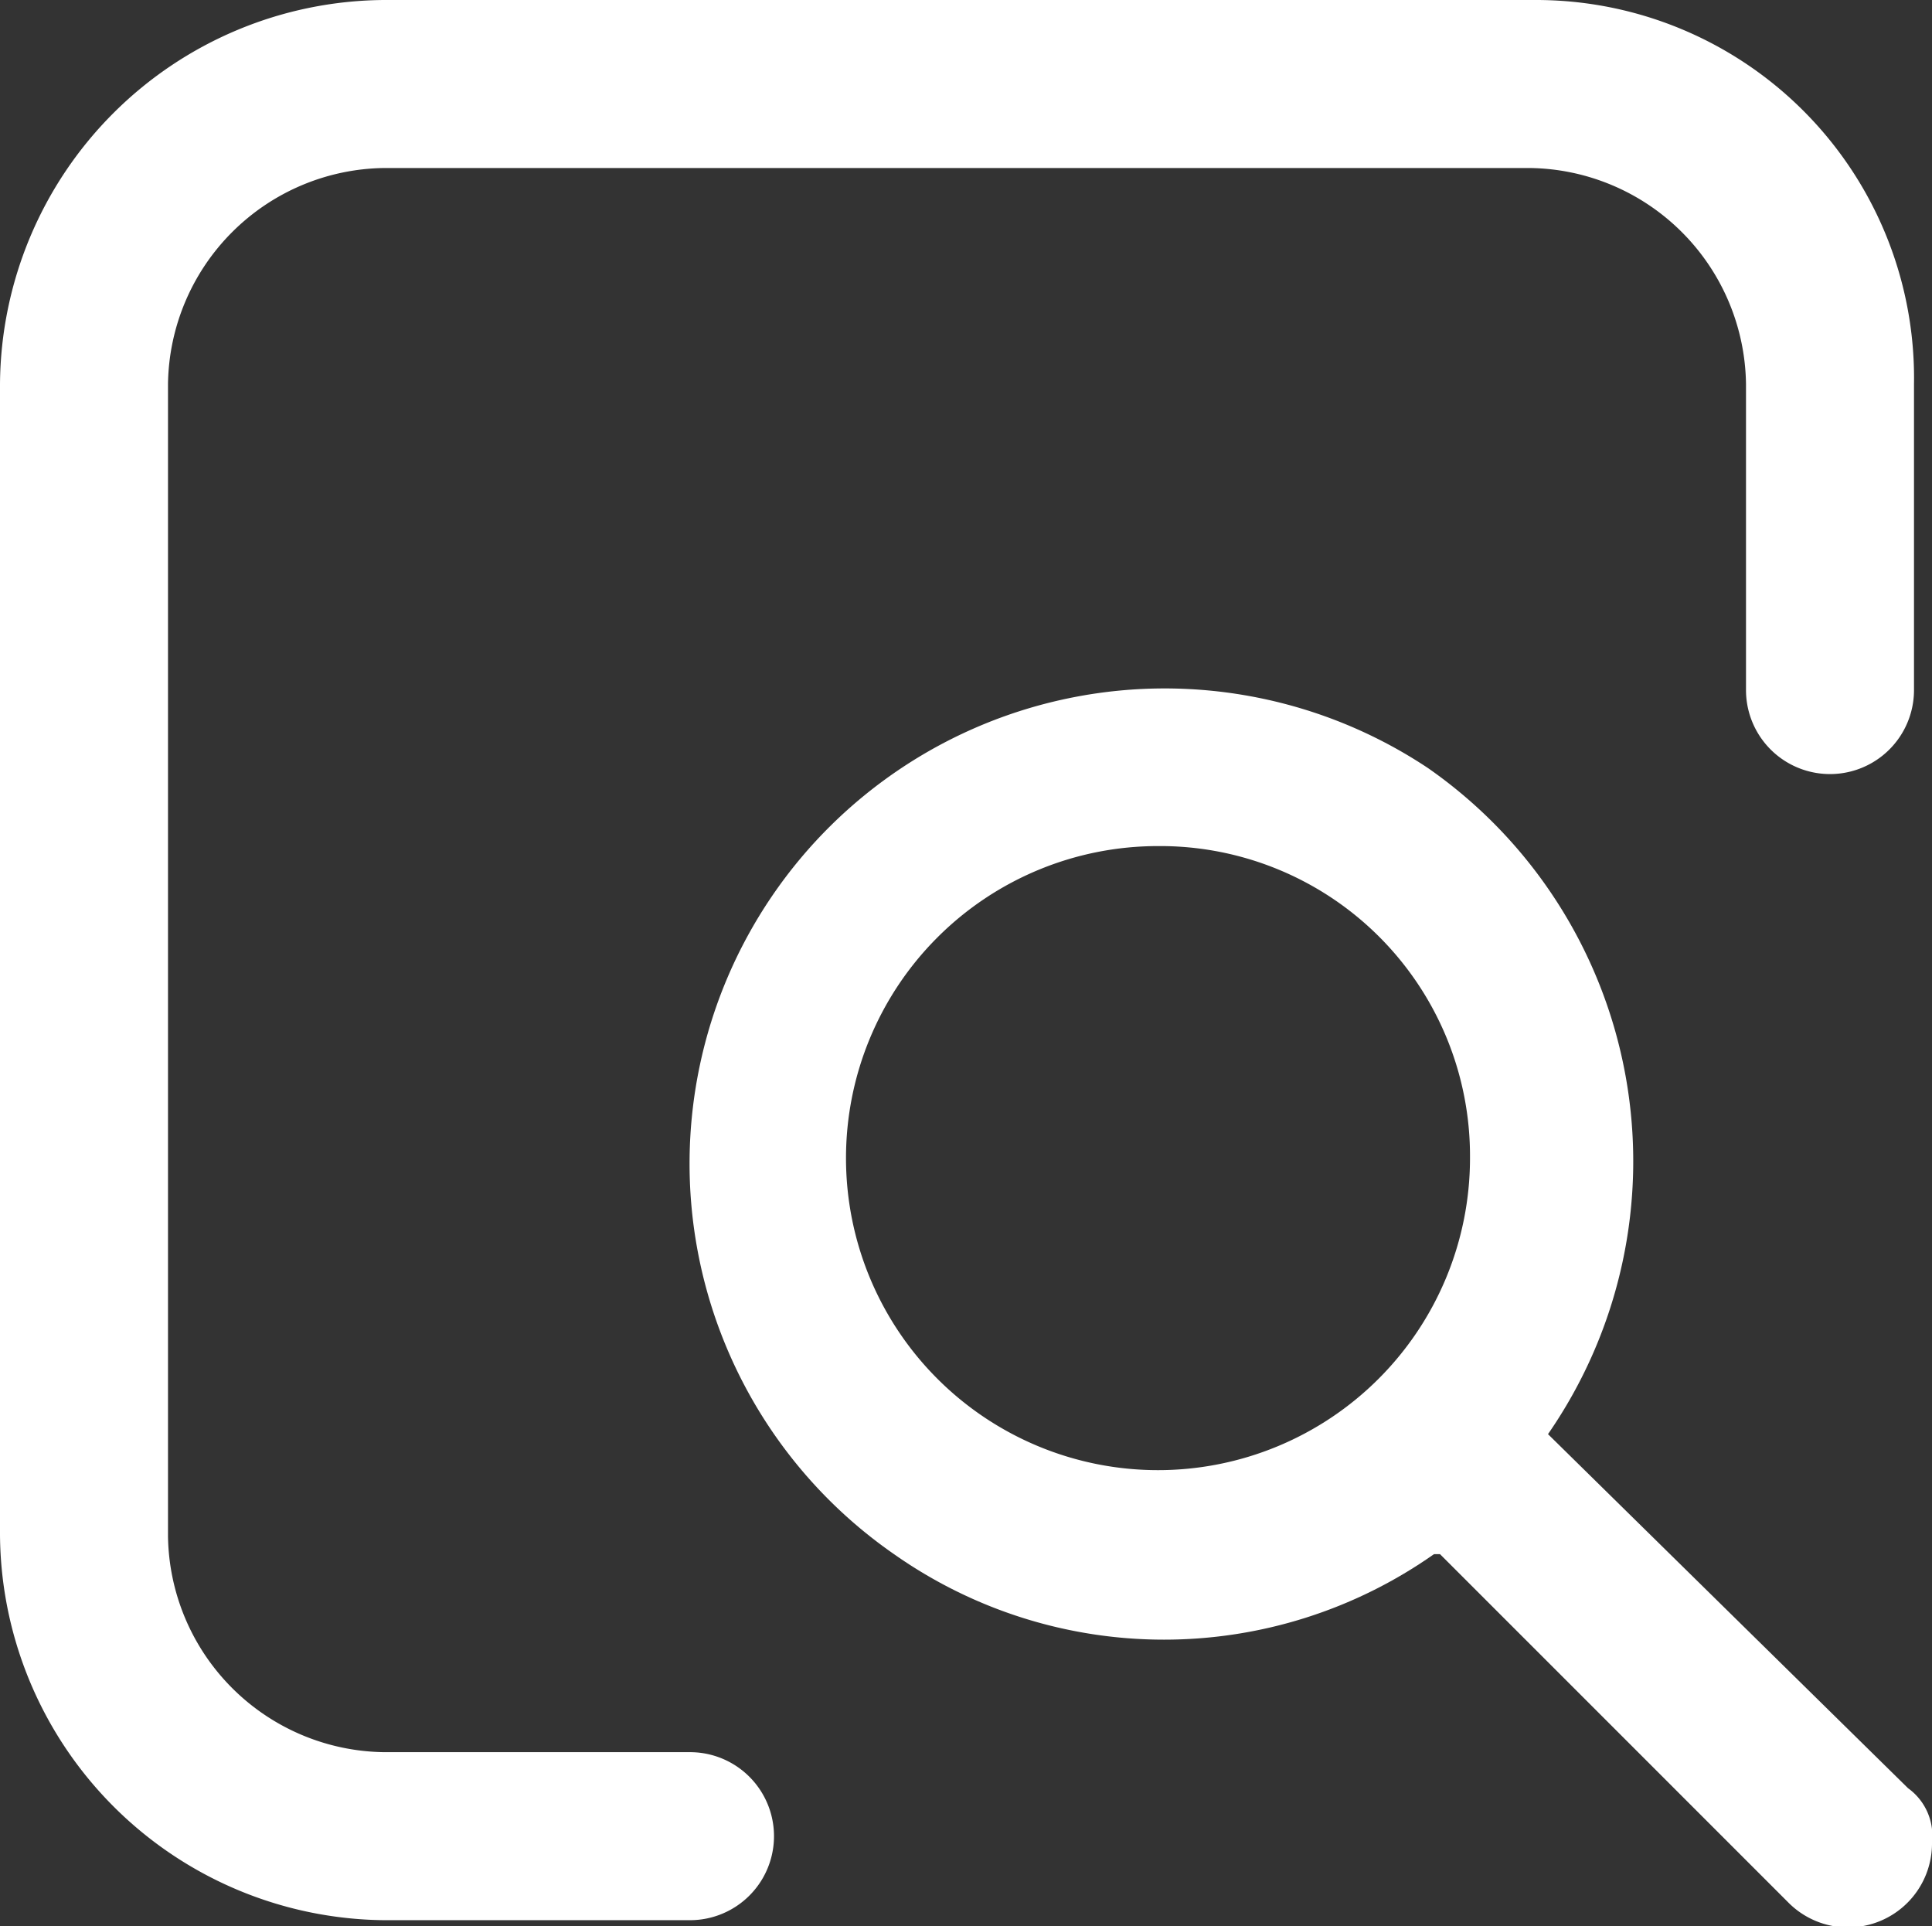
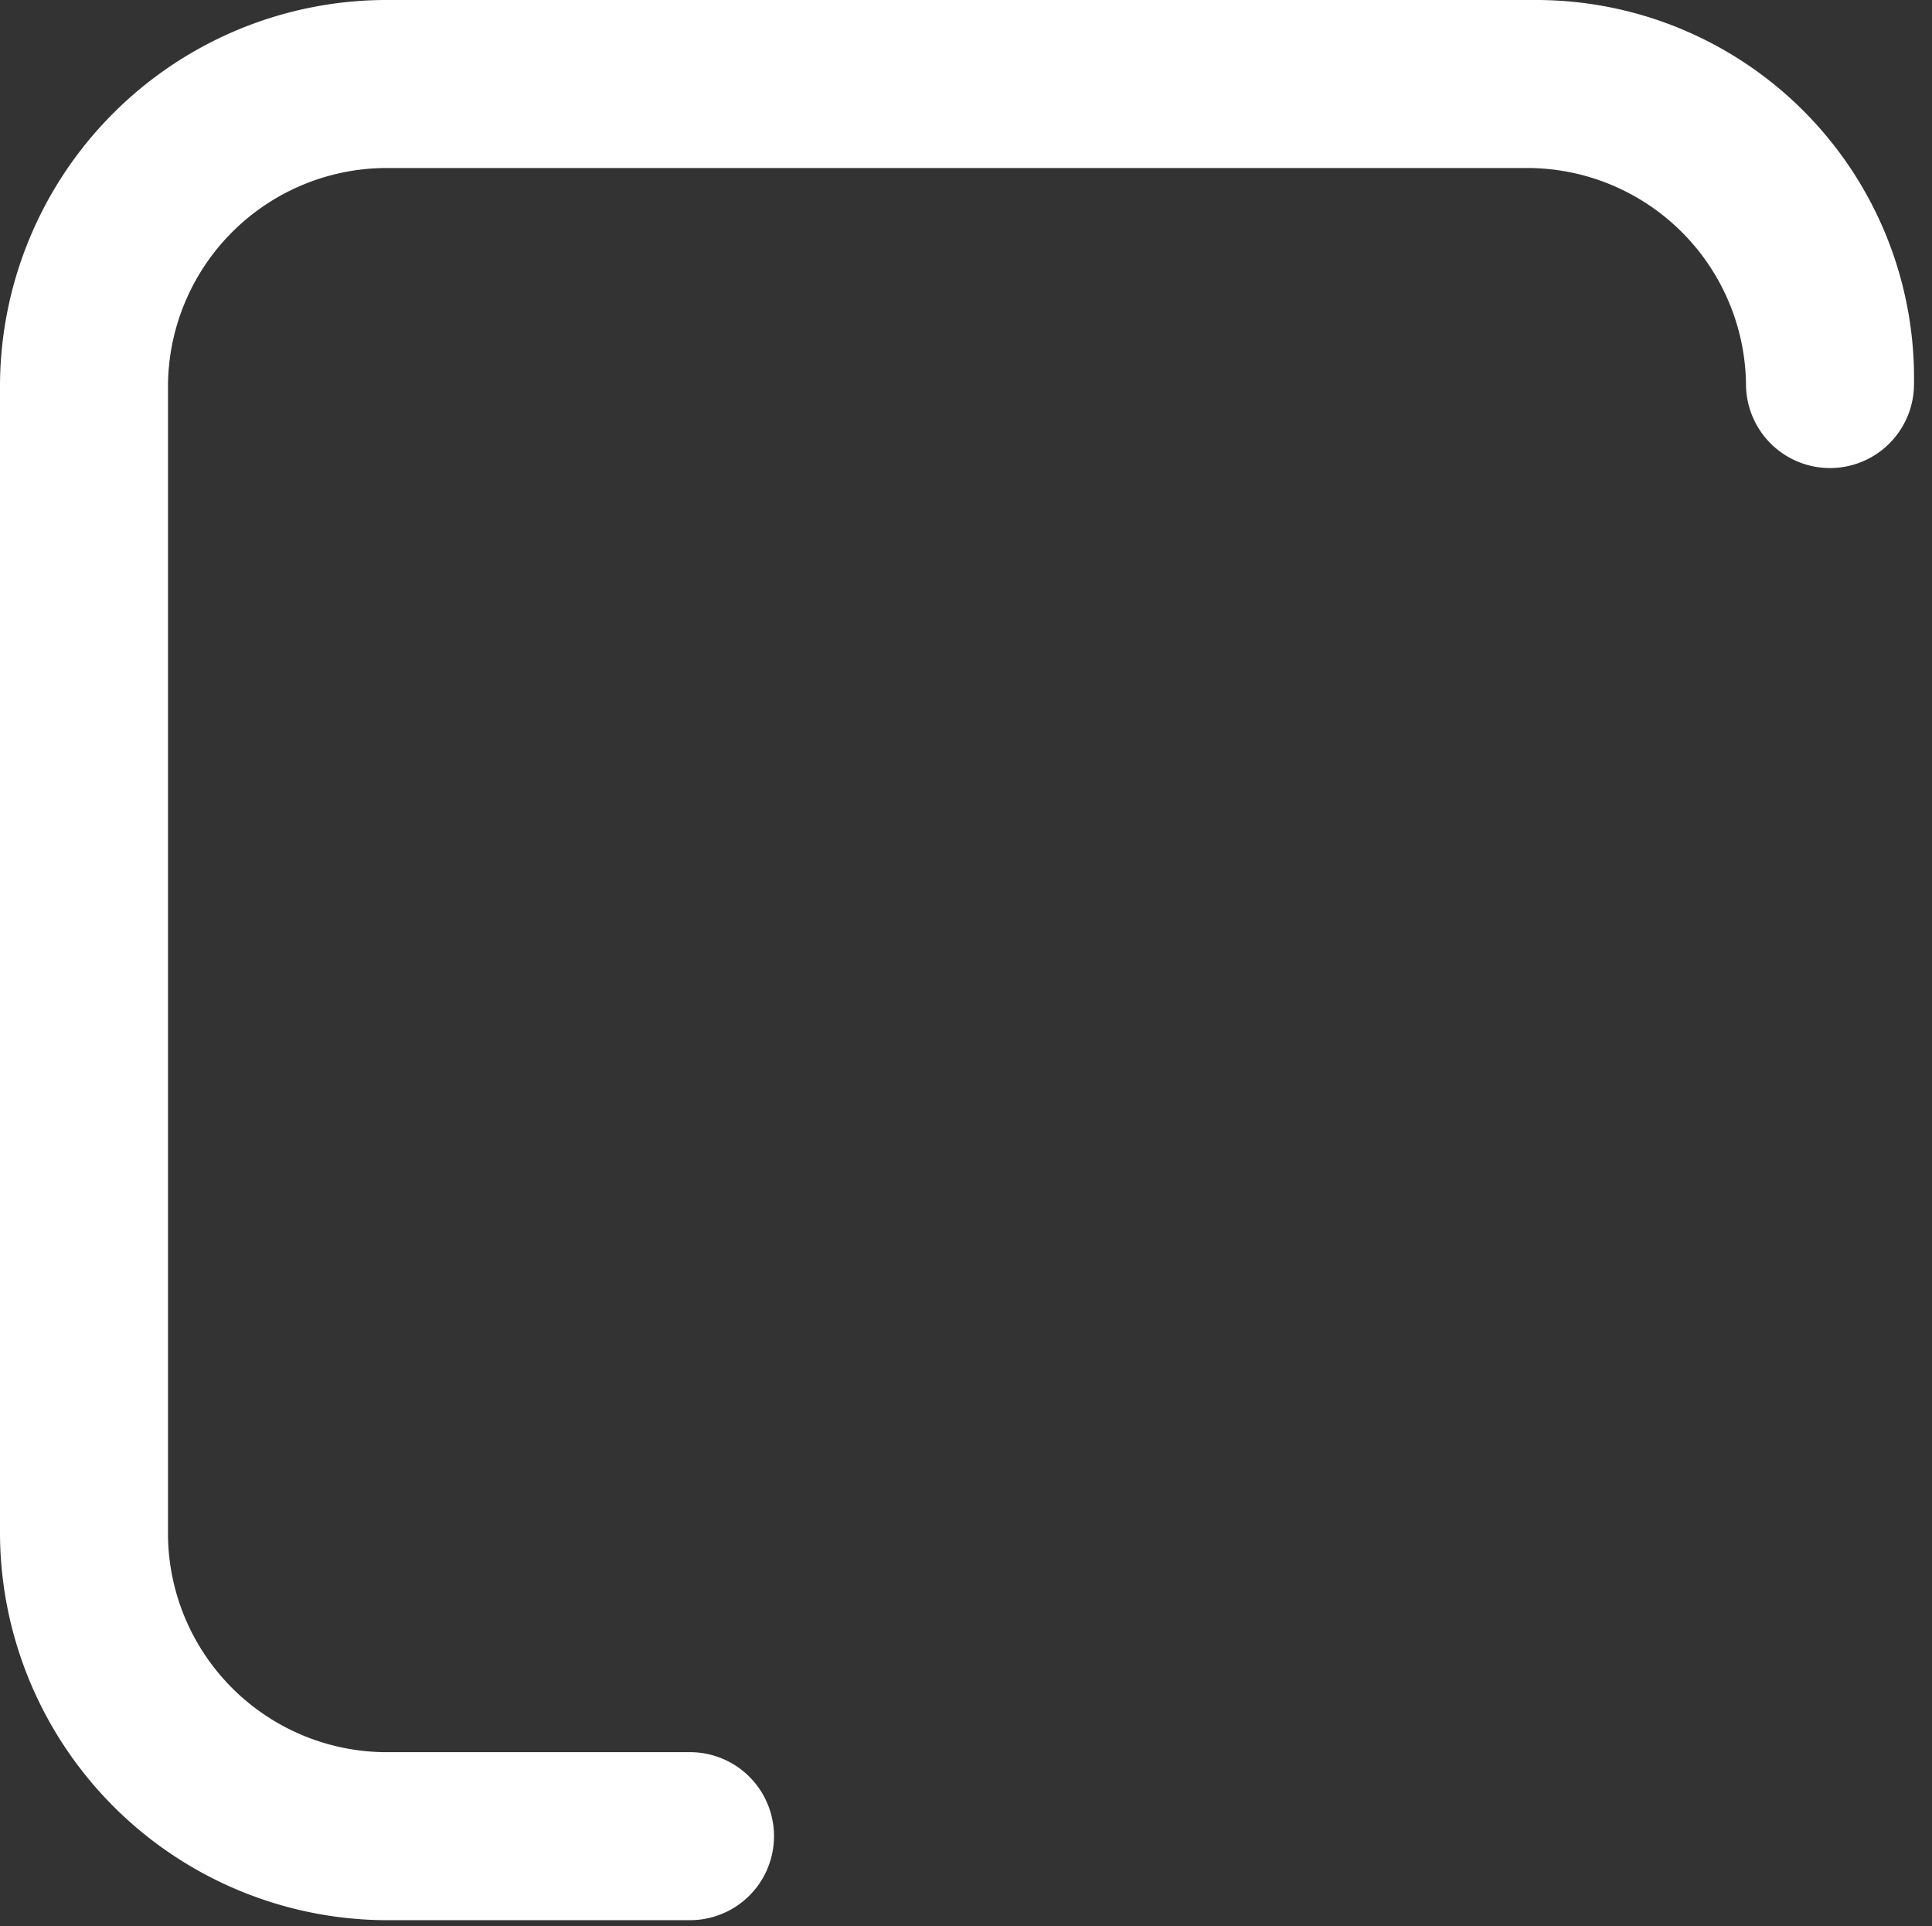
<svg xmlns="http://www.w3.org/2000/svg" id="그룹_45069" data-name="그룹 45069" width="32.2" height="32.1" viewBox="0 0 32.2 32.1">
  <rect x="0" y="0" width="32.2" height="32.1" fill="#333333" stroke="none" />
  <g id="그룹_45070" data-name="그룹 45070">
-     <path id="패스_27662" data-name="패스 27662" d="M25.6,0H6.4A6.445,6.445,0,0,0,0,6.4V25.5A6.466,6.466,0,0,0,6.4,32h5.1a1.4,1.4,0,0,0,0-2.8H6.4a3.65,3.65,0,0,1-3.6-3.6V6.4A3.65,3.65,0,0,1,6.4,2.8H25.5a3.65,3.65,0,0,1,3.6,3.6v5.1a1.4,1.4,0,0,0,2.8,0V6.4A6.3,6.3,0,0,0,25.6,0" fill="#fff" />
-     <path id="패스_27663" data-name="패스 27663" d="M25.8,23.9h0a7.987,7.987,0,0,0-2-11.1,7.919,7.919,0,0,0-8.9,13.1,7.818,7.818,0,0,0,9,0H24l5.8,5.8a1.4,1.4,0,0,0,2.4-1,.975.975,0,0,0-.4-.9Zm-1.3-4.6a5.2,5.2,0,1,1-5.2-5.2,5.164,5.164,0,0,1,5.2,5.2" fill="#fff" />
+     <path id="패스_27662" data-name="패스 27662" d="M25.6,0H6.4A6.445,6.445,0,0,0,0,6.4V25.5A6.466,6.466,0,0,0,6.4,32h5.1a1.4,1.4,0,0,0,0-2.8H6.4a3.65,3.65,0,0,1-3.6-3.6V6.4A3.65,3.65,0,0,1,6.4,2.8H25.5a3.65,3.65,0,0,1,3.6,3.6a1.4,1.4,0,0,0,2.8,0V6.4A6.3,6.3,0,0,0,25.6,0" fill="#fff" />
  </g>
</svg>